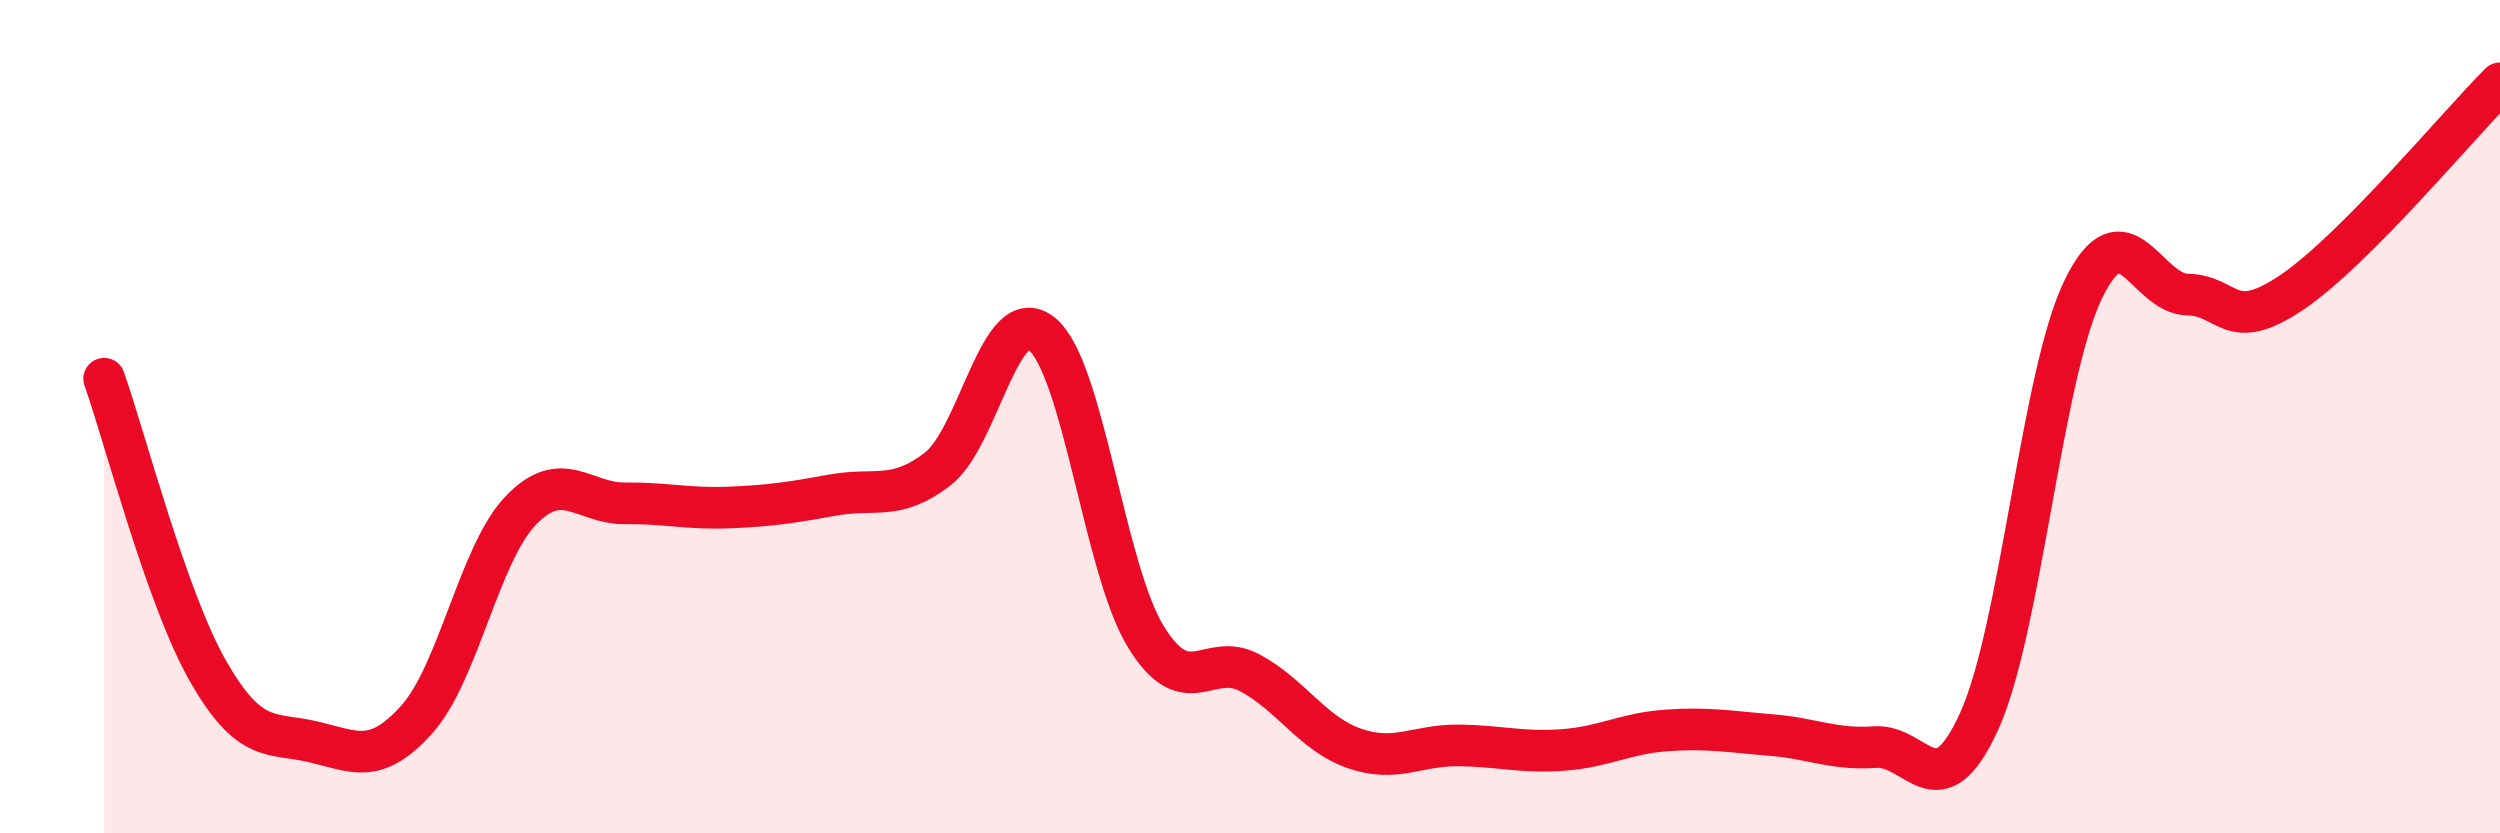
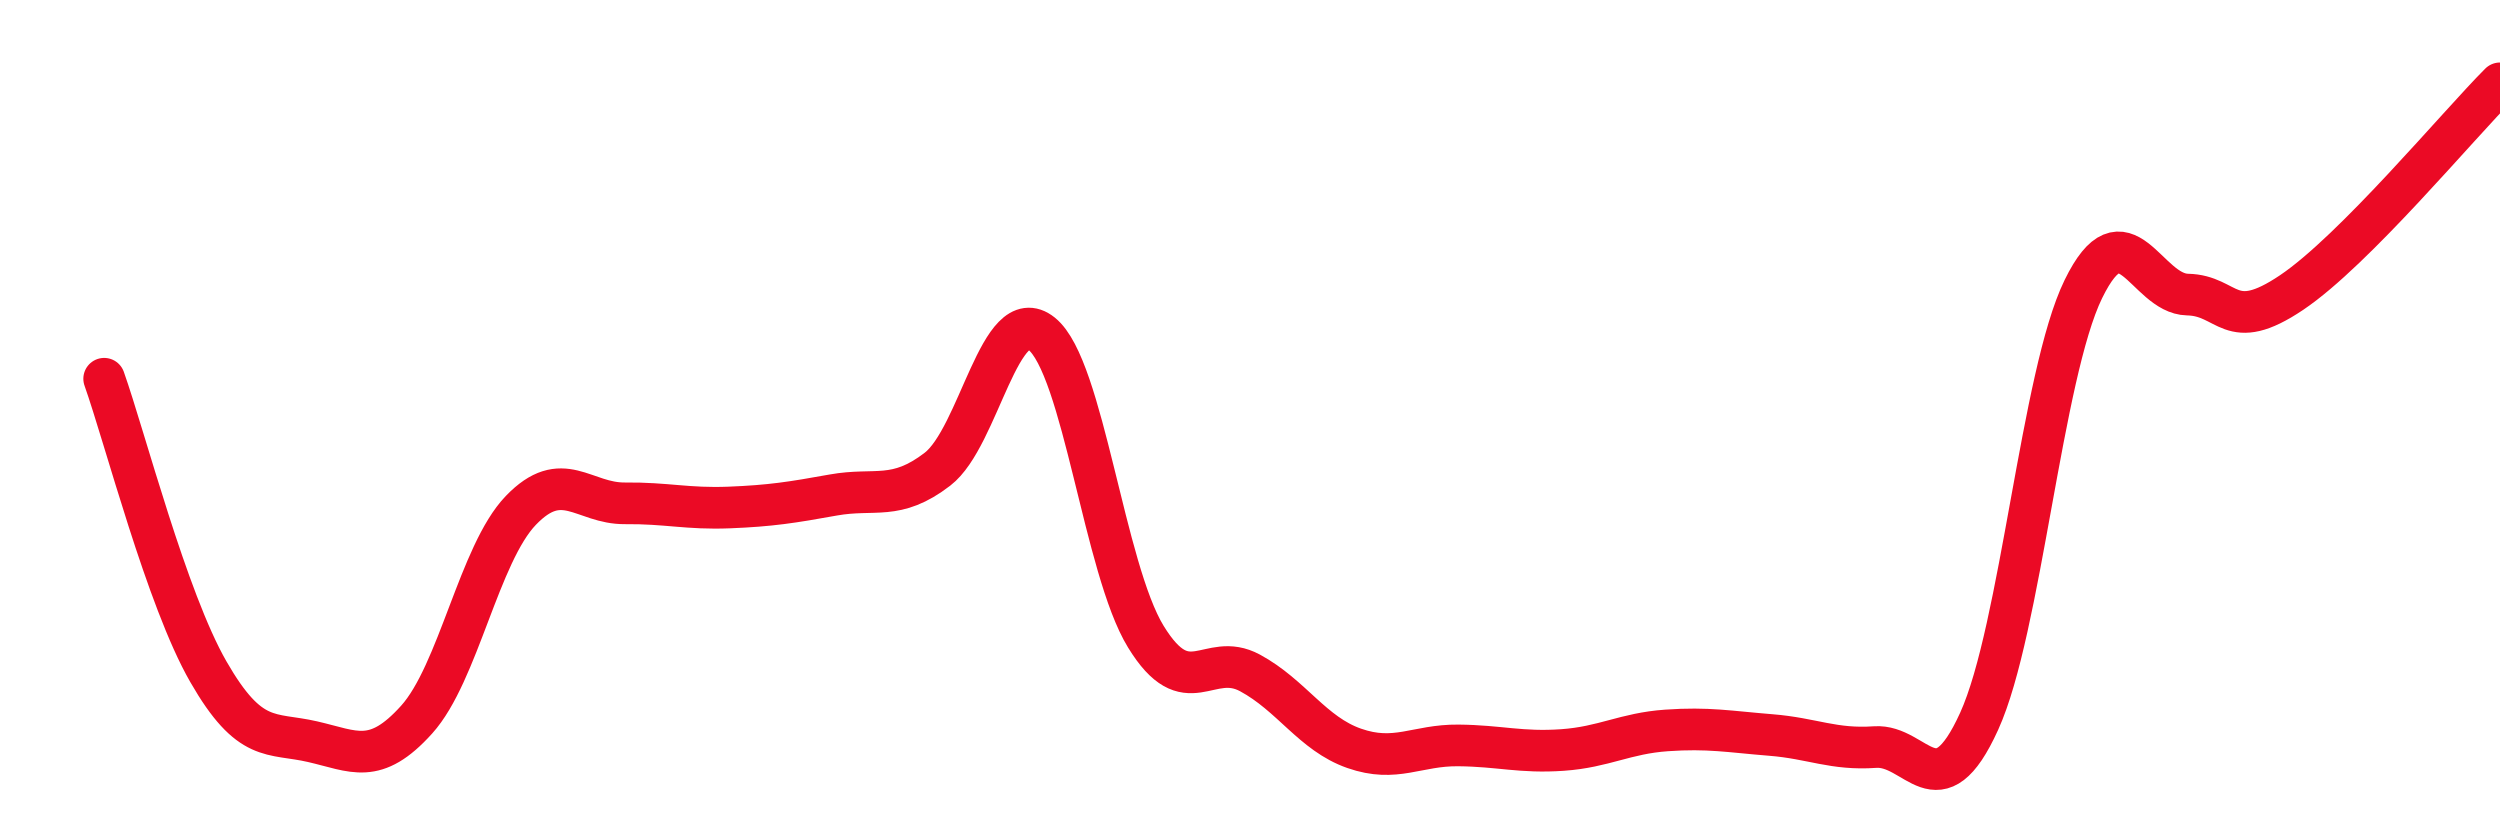
<svg xmlns="http://www.w3.org/2000/svg" width="60" height="20" viewBox="0 0 60 20">
-   <path d="M 2.5,9.09 C 3,10.5 4,14.38 5,16.12 C 6,17.86 6.5,17.57 7.5,17.8 C 8.5,18.03 9,18.38 10,17.27 C 11,16.16 11.5,13.29 12.5,12.25 C 13.5,11.21 14,12.09 15,12.08 C 16,12.07 16.5,12.22 17.5,12.18 C 18.5,12.14 19,12.06 20,11.88 C 21,11.7 21.5,12.03 22.5,11.26 C 23.5,10.49 24,7.21 25,8.01 C 26,8.81 26.5,13.65 27.5,15.28 C 28.5,16.91 29,15.61 30,16.15 C 31,16.69 31.5,17.61 32.5,17.96 C 33.5,18.31 34,17.88 35,17.89 C 36,17.9 36.5,18.07 37.5,18 C 38.5,17.93 39,17.6 40,17.53 C 41,17.46 41.5,17.56 42.5,17.64 C 43.5,17.72 44,18 45,17.93 C 46,17.86 46.5,19.51 47.5,17.31 C 48.5,15.11 49,8.99 50,6.94 C 51,4.89 51.5,7.05 52.5,7.07 C 53.5,7.09 53.5,8.03 55,7.02 C 56.5,6.01 59,3 60,2L60 20L2.5 20Z" fill="#EB0A25" opacity="0.1" stroke-linecap="round" stroke-linejoin="round" />
  <path d="M 2.5,9.09 C 3,10.5 4,14.38 5,16.12 C 6,17.86 6.5,17.57 7.5,17.8 C 8.5,18.03 9,18.38 10,17.27 C 11,16.16 11.5,13.29 12.5,12.25 C 13.5,11.21 14,12.09 15,12.08 C 16,12.07 16.5,12.22 17.5,12.18 C 18.5,12.14 19,12.06 20,11.88 C 21,11.7 21.5,12.03 22.5,11.26 C 23.5,10.49 24,7.21 25,8.01 C 26,8.81 26.5,13.65 27.5,15.28 C 28.5,16.91 29,15.61 30,16.15 C 31,16.69 31.5,17.61 32.5,17.96 C 33.5,18.31 34,17.88 35,17.89 C 36,17.9 36.5,18.07 37.5,18 C 38.5,17.93 39,17.6 40,17.53 C 41,17.46 41.5,17.56 42.5,17.64 C 43.5,17.72 44,18 45,17.93 C 46,17.86 46.5,19.51 47.5,17.31 C 48.5,15.11 49,8.99 50,6.94 C 51,4.89 51.5,7.05 52.5,7.07 C 53.5,7.09 53.5,8.03 55,7.02 C 56.5,6.01 59,3 60,2" stroke="#EB0A25" stroke-width="1" fill="none" stroke-linecap="round" stroke-linejoin="round" />
</svg>